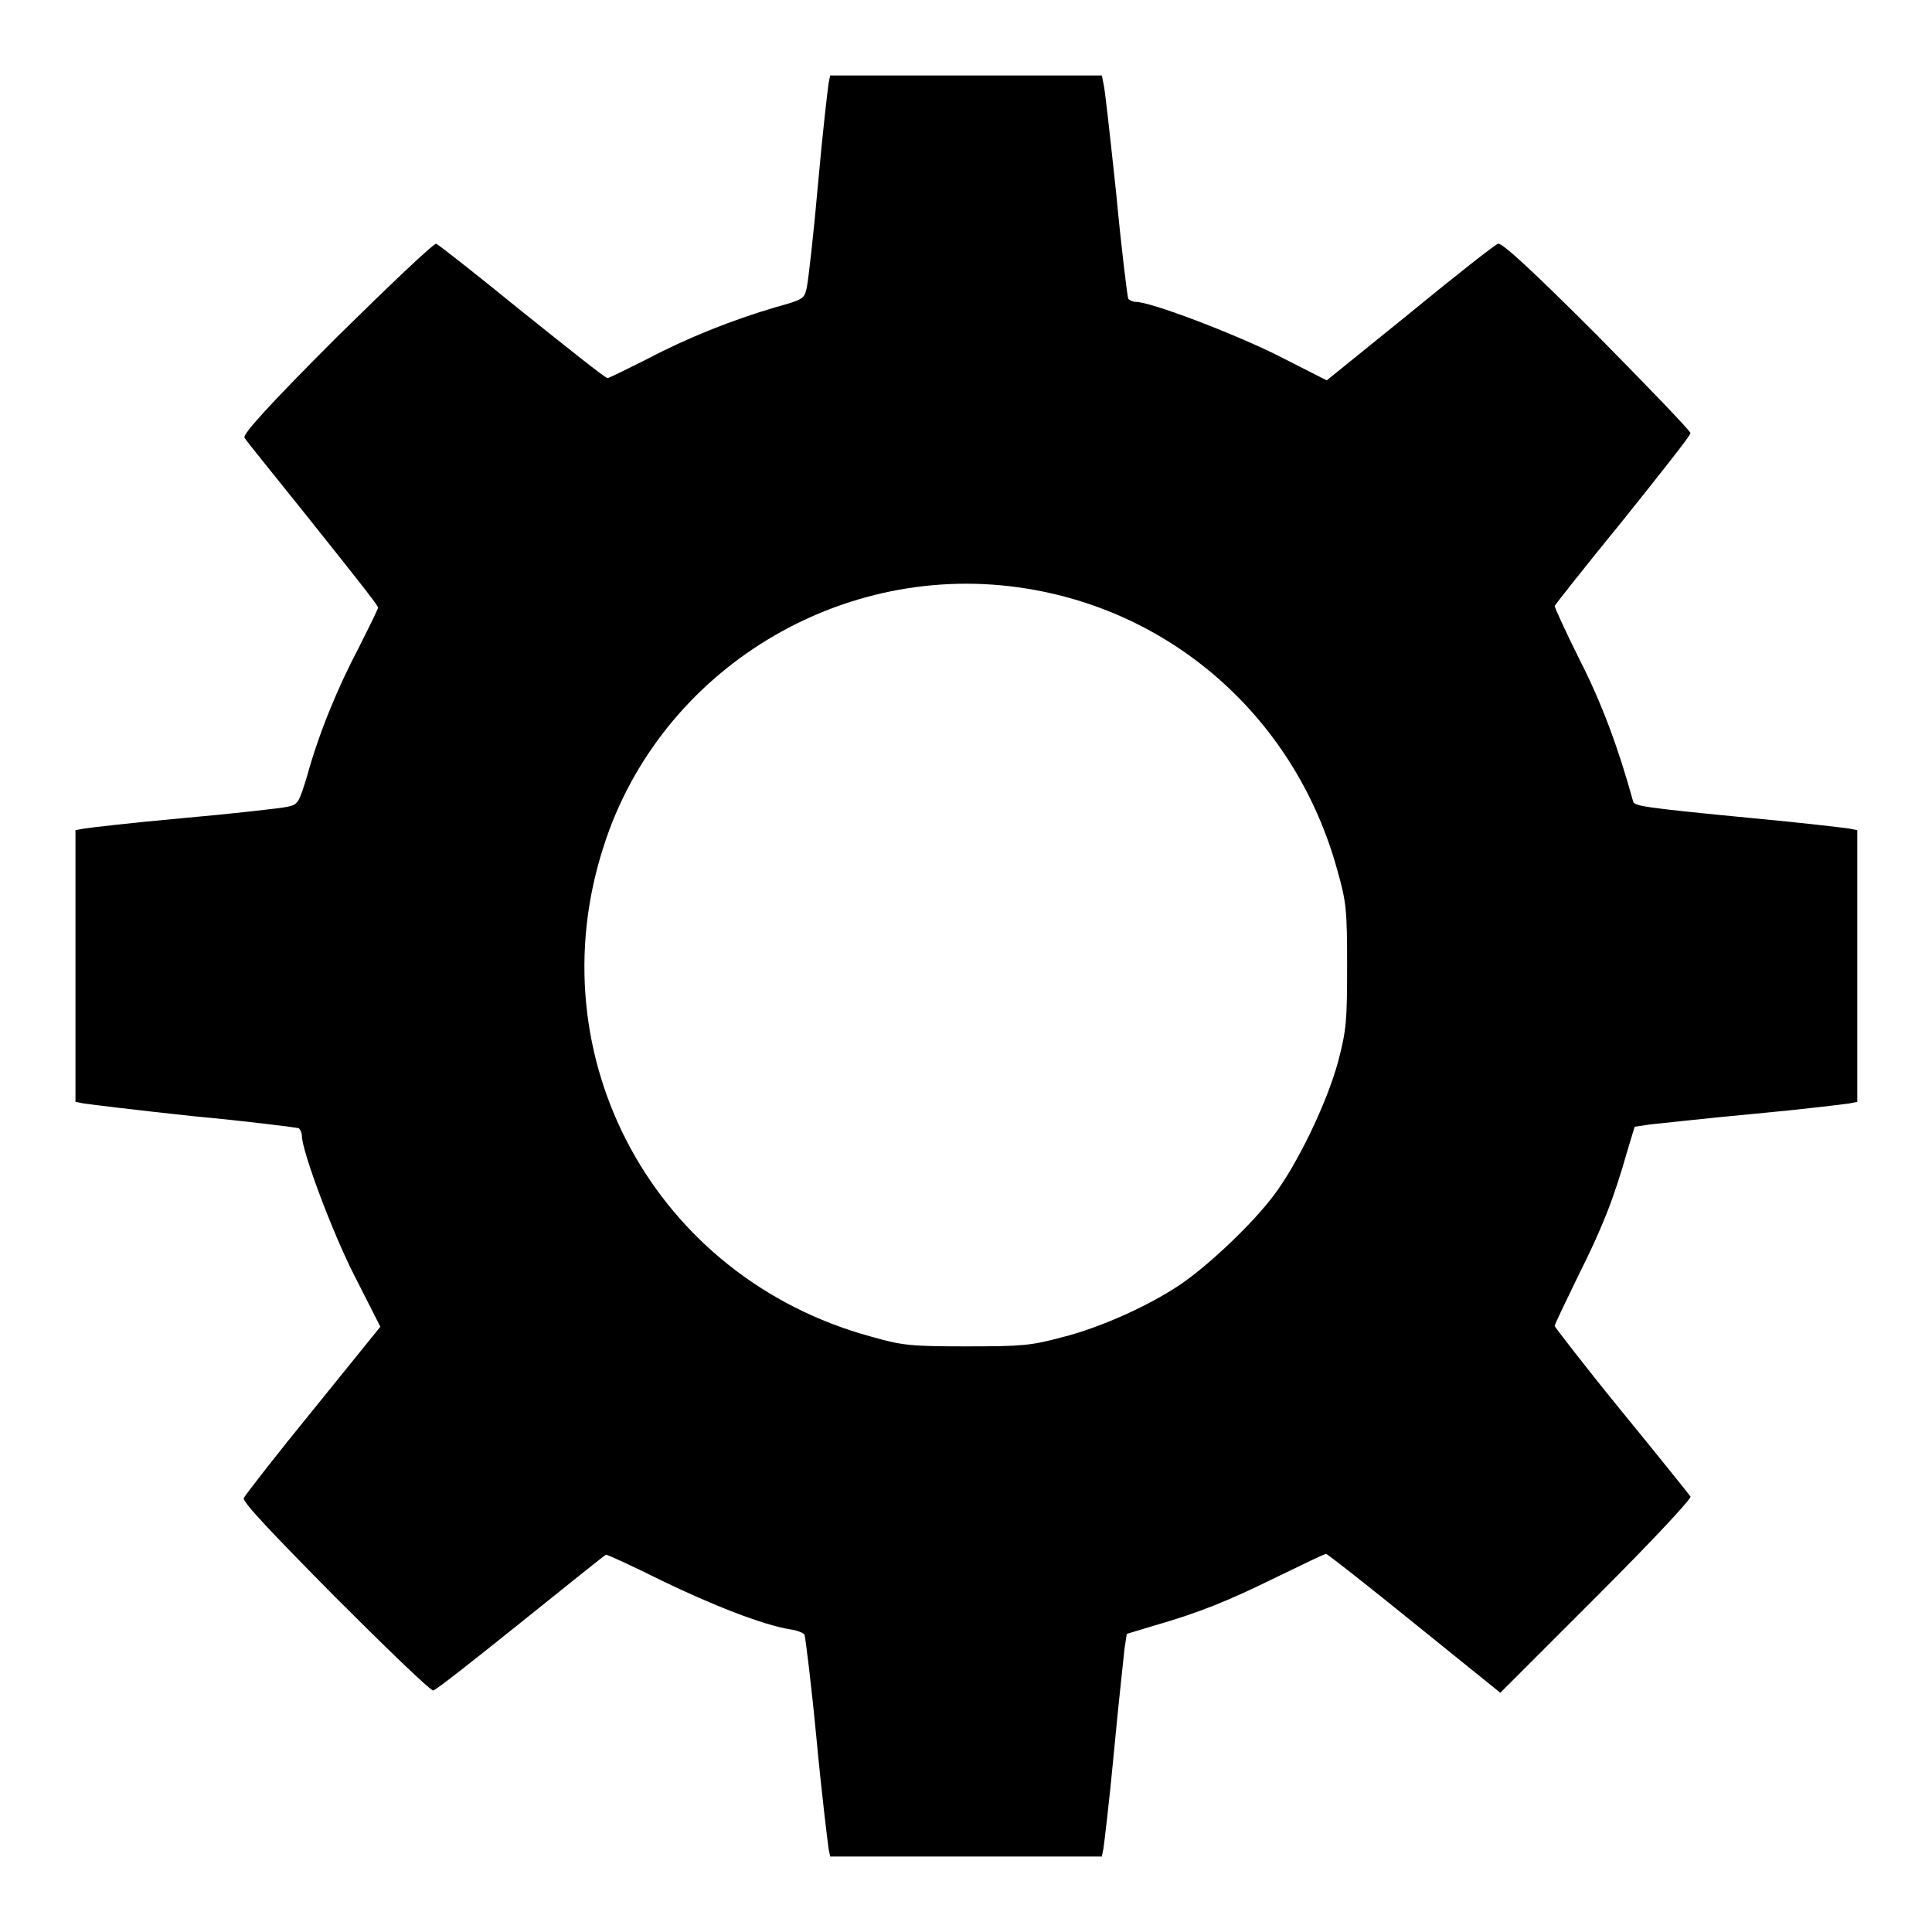
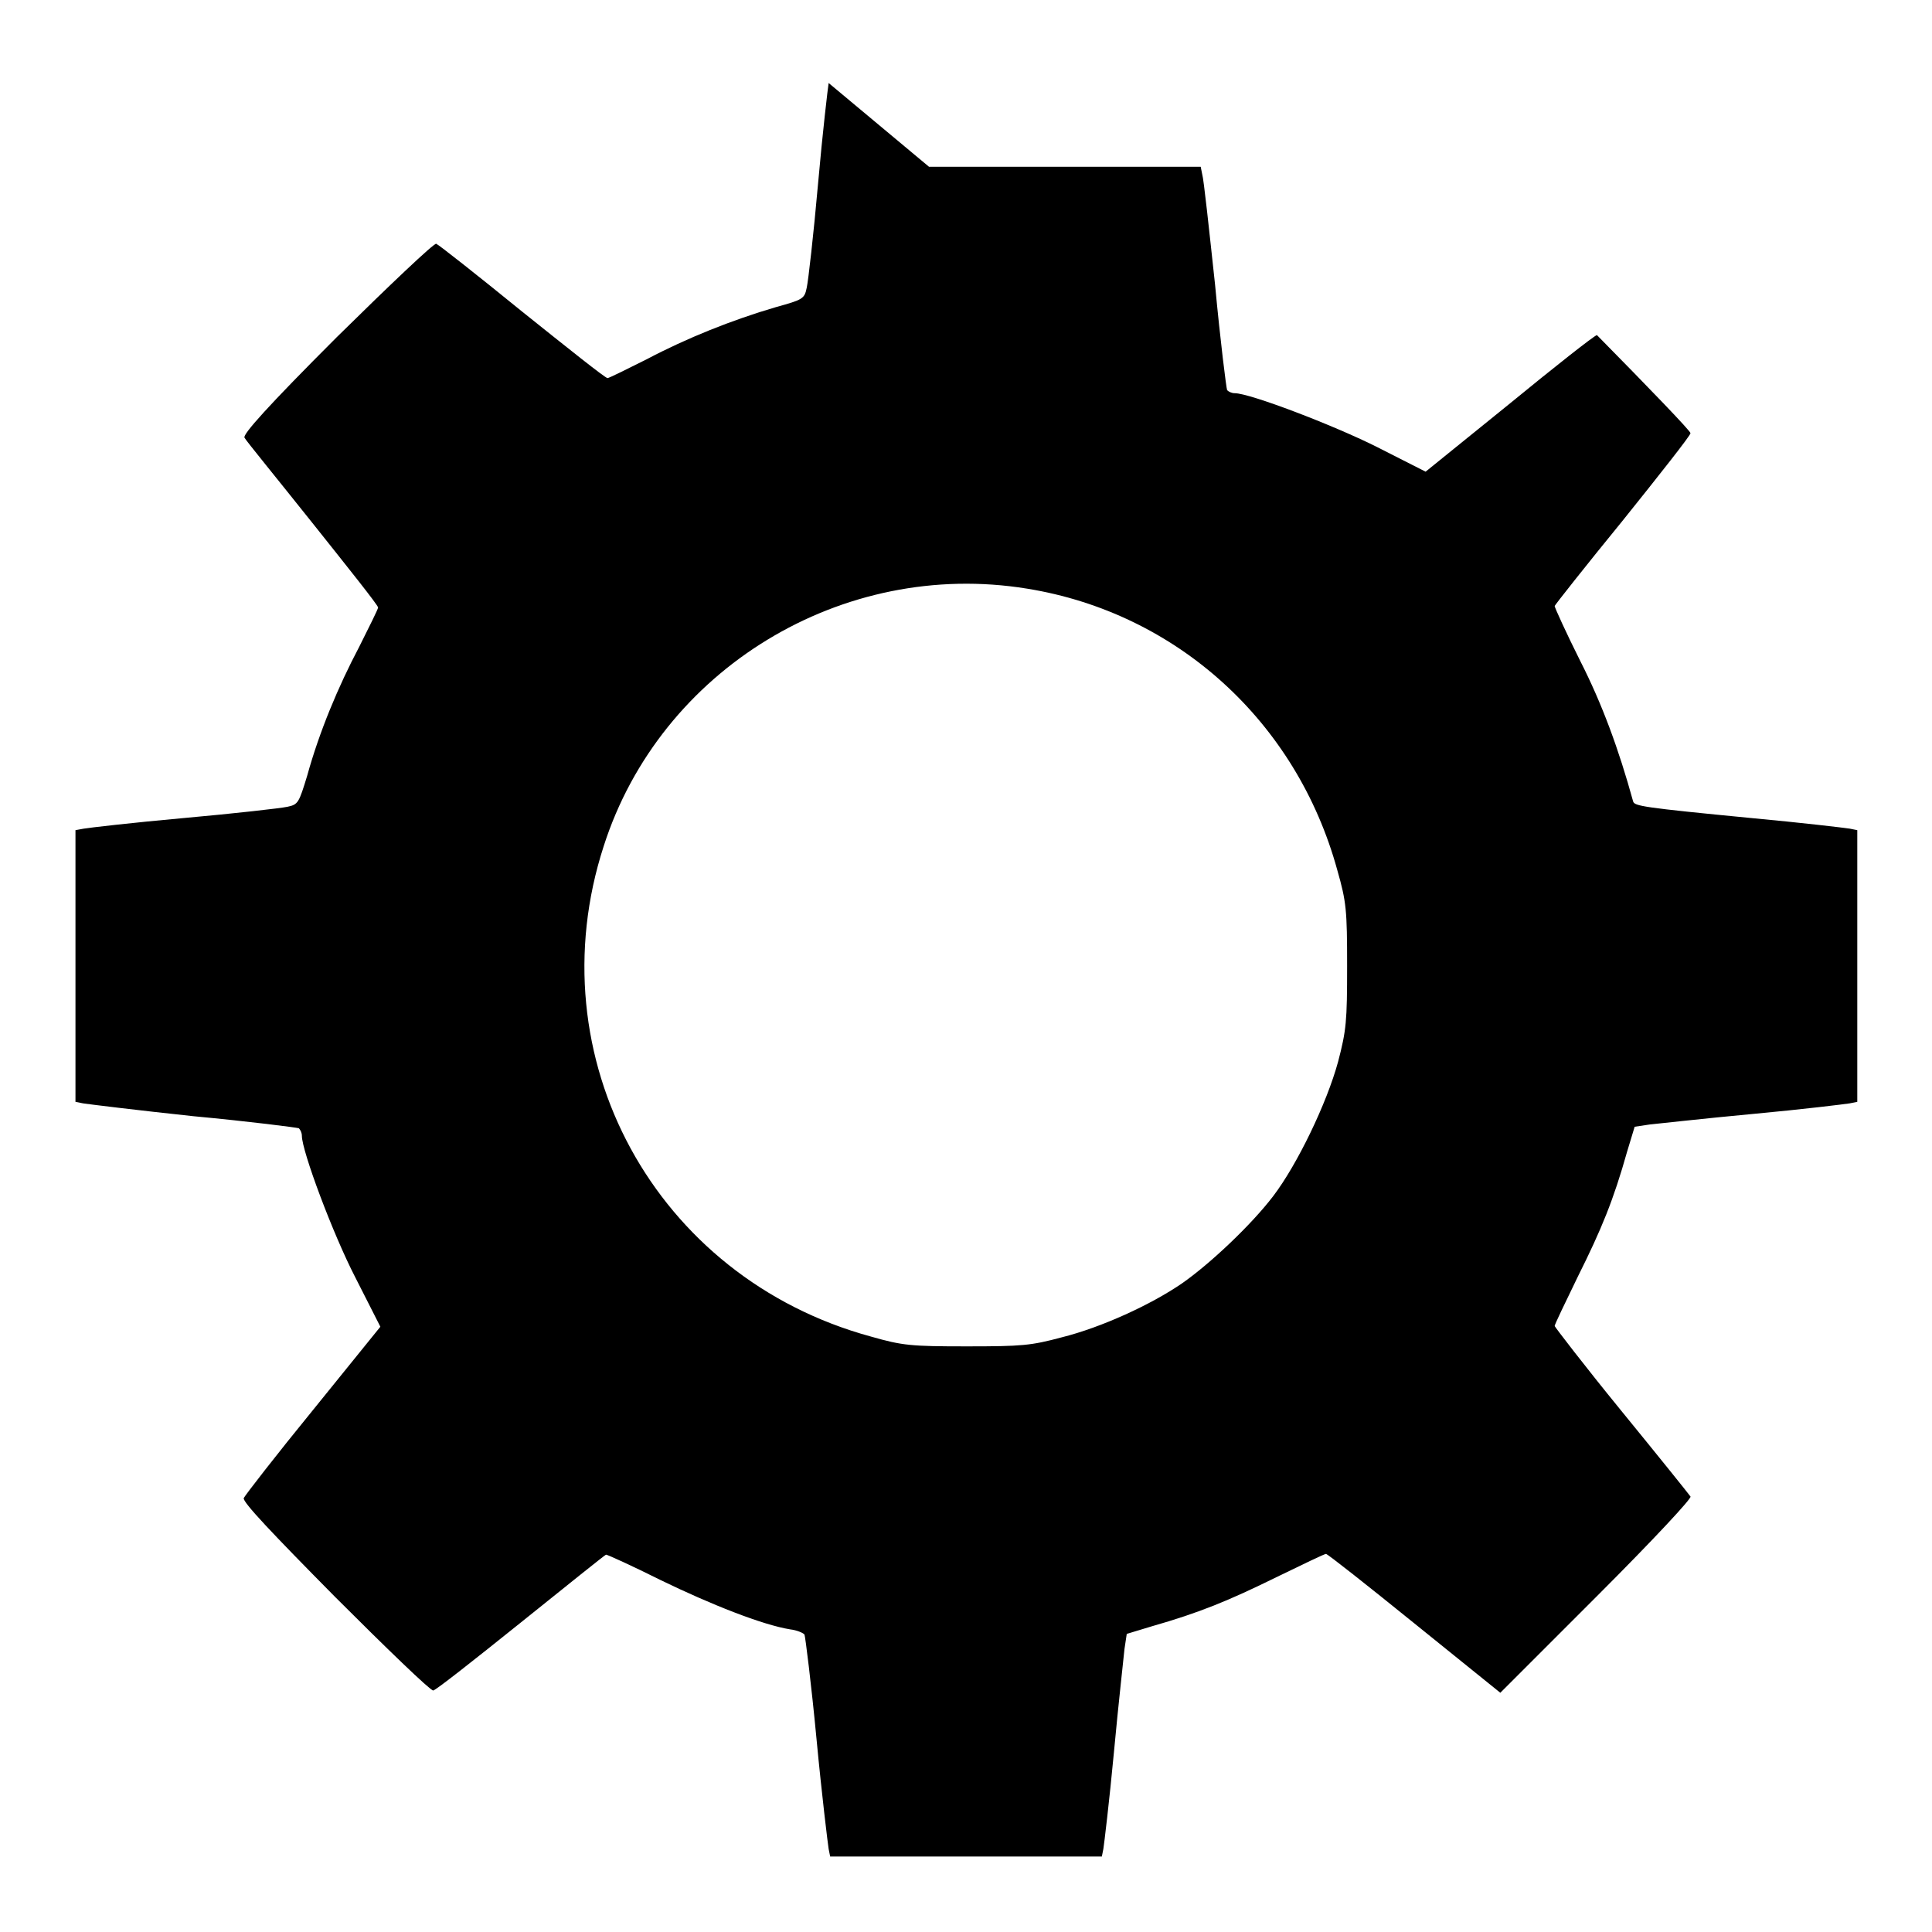
<svg xmlns="http://www.w3.org/2000/svg" version="1.1" x="0px" y="0px" viewBox="0 0 256 256" enable-background="new 0 0 256 256" xml:space="preserve">
  <g>
    <g>
      <g>
-         <path fill="#000000" d="M109.8,11c-0.1,0.6-0.8,6.5-1.4,13.3s-1.3,12.9-1.5,13.8c-0.3,1.5-0.5,1.6-4.1,2.6C97,42.4,91,44.8,85.7,47.6c-2.6,1.3-5,2.5-5.2,2.5c-0.3,0-5.3-4-11.3-8.8c-5.9-4.8-11.1-8.9-11.4-9c-0.3-0.1-6.2,5.5-13.2,12.4C35.5,53.8,32.1,57.6,32.4,58c0.2,0.4,4.3,5.4,9,11.3c4.7,5.9,8.7,10.9,8.7,11.2c0,0.2-1.2,2.6-2.5,5.2c-2.8,5.3-5.3,11.3-6.9,17.1c-1.1,3.6-1.2,3.8-2.6,4.1c-0.9,0.2-7.1,0.9-13.8,1.5s-12.7,1.3-13.2,1.4L10,110v18v18l1,0.2c0.6,0.1,7.1,0.9,14.6,1.7c7.5,0.7,13.7,1.5,14,1.6c0.2,0.2,0.4,0.6,0.4,1c0,2,4.1,13,7.1,18.8l3.3,6.5l-8.9,11c-4.9,6-9,11.3-9.2,11.7c-0.2,0.5,3.8,4.7,12.1,13.1c6.8,6.8,12.6,12.4,13,12.4c0.3,0,5.5-4.1,11.6-9c6.1-4.9,11.2-9,11.3-9c0.2,0,3.5,1.5,7.3,3.4c6.6,3.2,13.4,5.9,17.1,6.5c0.9,0.1,1.8,0.5,1.9,0.7c0.1,0.2,0.9,6.5,1.6,13.9c0.7,7.4,1.5,13.9,1.6,14.5l0.2,1h18h18l0.2-1c0.1-0.6,0.8-6.4,1.4-12.8c0.6-6.5,1.3-12.6,1.4-13.7l0.3-2l3.3-1c6.3-1.8,10.2-3.4,16.5-6.5c3.5-1.7,6.4-3.1,6.6-3.1s5.4,4.1,11.7,9.2l11.4,9.2l12.8-12.8c7.8-7.8,12.6-13,12.4-13.2c-0.2-0.3-4.3-5.4-9.2-11.4c-4.9-6-8.8-11.1-8.8-11.2c0-0.2,1.4-3.1,3.1-6.6c3.1-6.2,4.7-10.1,6.5-16.5l1-3.3l2-0.3c1.1-0.1,7.2-0.8,13.7-1.4c6.5-0.6,12.2-1.3,12.8-1.4l1-0.2v-18v-18l-1-0.2c-0.6-0.1-6.5-0.8-13-1.4c-14.5-1.4-15.5-1.6-15.7-2.2c-1.9-6.9-4.1-12.9-7-18.6c-1.9-3.8-3.4-7.1-3.4-7.3c0-0.1,4.1-5.3,9-11.3c4.9-6.1,9-11.3,9-11.6c0-0.3-5.6-6.1-12.4-13c-8.3-8.3-12.6-12.3-13.1-12.1c-0.4,0.1-5.6,4.2-11.7,9.2l-11,8.9l-6.5-3.3c-5.8-2.9-16.8-7.1-18.8-7.1c-0.4,0-0.8-0.2-1-0.4c-0.1-0.2-0.9-6.5-1.6-14c-0.8-7.4-1.5-14-1.7-14.6l-0.2-1h-18h-18L109.8,11z M136.1,78c19.8,3.2,35.7,17.6,41.1,37.3c1.2,4.2,1.3,5.3,1.3,12.7c0,7.3-0.1,8.5-1.2,12.7c-1.5,5.5-5.4,13.6-8.6,17.8c-2.9,3.8-8.3,8.9-12,11.5c-4.2,2.9-10.8,5.9-16,7.2c-4.1,1.1-5.3,1.2-12.6,1.2c-7.4,0-8.5-0.1-12.7-1.3c-28.6-7.8-44.5-37-35.4-65C87.5,88.7,111.6,74,136.1,78z" />
+         <path fill="#000000" d="M109.8,11c-0.1,0.6-0.8,6.5-1.4,13.3s-1.3,12.9-1.5,13.8c-0.3,1.5-0.5,1.6-4.1,2.6C97,42.4,91,44.8,85.7,47.6c-2.6,1.3-5,2.5-5.2,2.5c-0.3,0-5.3-4-11.3-8.8c-5.9-4.8-11.1-8.9-11.4-9c-0.3-0.1-6.2,5.5-13.2,12.4C35.5,53.8,32.1,57.6,32.4,58c0.2,0.4,4.3,5.4,9,11.3c4.7,5.9,8.7,10.9,8.7,11.2c0,0.2-1.2,2.6-2.5,5.2c-2.8,5.3-5.3,11.3-6.9,17.1c-1.1,3.6-1.2,3.8-2.6,4.1c-0.9,0.2-7.1,0.9-13.8,1.5s-12.7,1.3-13.2,1.4L10,110v18v18l1,0.2c0.6,0.1,7.1,0.9,14.6,1.7c7.5,0.7,13.7,1.5,14,1.6c0.2,0.2,0.4,0.6,0.4,1c0,2,4.1,13,7.1,18.8l3.3,6.5l-8.9,11c-4.9,6-9,11.3-9.2,11.7c-0.2,0.5,3.8,4.7,12.1,13.1c6.8,6.8,12.6,12.4,13,12.4c0.3,0,5.5-4.1,11.6-9c6.1-4.9,11.2-9,11.3-9c0.2,0,3.5,1.5,7.3,3.4c6.6,3.2,13.4,5.9,17.1,6.5c0.9,0.1,1.8,0.5,1.9,0.7c0.1,0.2,0.9,6.5,1.6,13.9c0.7,7.4,1.5,13.9,1.6,14.5l0.2,1h18h18l0.2-1c0.1-0.6,0.8-6.4,1.4-12.8c0.6-6.5,1.3-12.6,1.4-13.7l0.3-2l3.3-1c6.3-1.8,10.2-3.4,16.5-6.5c3.5-1.7,6.4-3.1,6.6-3.1s5.4,4.1,11.7,9.2l11.4,9.2l12.8-12.8c7.8-7.8,12.6-13,12.4-13.2c-0.2-0.3-4.3-5.4-9.2-11.4c-4.9-6-8.8-11.1-8.8-11.2c0-0.2,1.4-3.1,3.1-6.6c3.1-6.2,4.7-10.1,6.5-16.5l1-3.3l2-0.3c1.1-0.1,7.2-0.8,13.7-1.4c6.5-0.6,12.2-1.3,12.8-1.4l1-0.2v-18v-18l-1-0.2c-0.6-0.1-6.5-0.8-13-1.4c-14.5-1.4-15.5-1.6-15.7-2.2c-1.9-6.9-4.1-12.9-7-18.6c-1.9-3.8-3.4-7.1-3.4-7.3c0-0.1,4.1-5.3,9-11.3c4.9-6.1,9-11.3,9-11.6c0-0.3-5.6-6.1-12.4-13c-0.4,0.1-5.6,4.2-11.7,9.2l-11,8.9l-6.5-3.3c-5.8-2.9-16.8-7.1-18.8-7.1c-0.4,0-0.8-0.2-1-0.4c-0.1-0.2-0.9-6.5-1.6-14c-0.8-7.4-1.5-14-1.7-14.6l-0.2-1h-18h-18L109.8,11z M136.1,78c19.8,3.2,35.7,17.6,41.1,37.3c1.2,4.2,1.3,5.3,1.3,12.7c0,7.3-0.1,8.5-1.2,12.7c-1.5,5.5-5.4,13.6-8.6,17.8c-2.9,3.8-8.3,8.9-12,11.5c-4.2,2.9-10.8,5.9-16,7.2c-4.1,1.1-5.3,1.2-12.6,1.2c-7.4,0-8.5-0.1-12.7-1.3c-28.6-7.8-44.5-37-35.4-65C87.5,88.7,111.6,74,136.1,78z" />
      </g>
    </g>
  </g>
</svg>